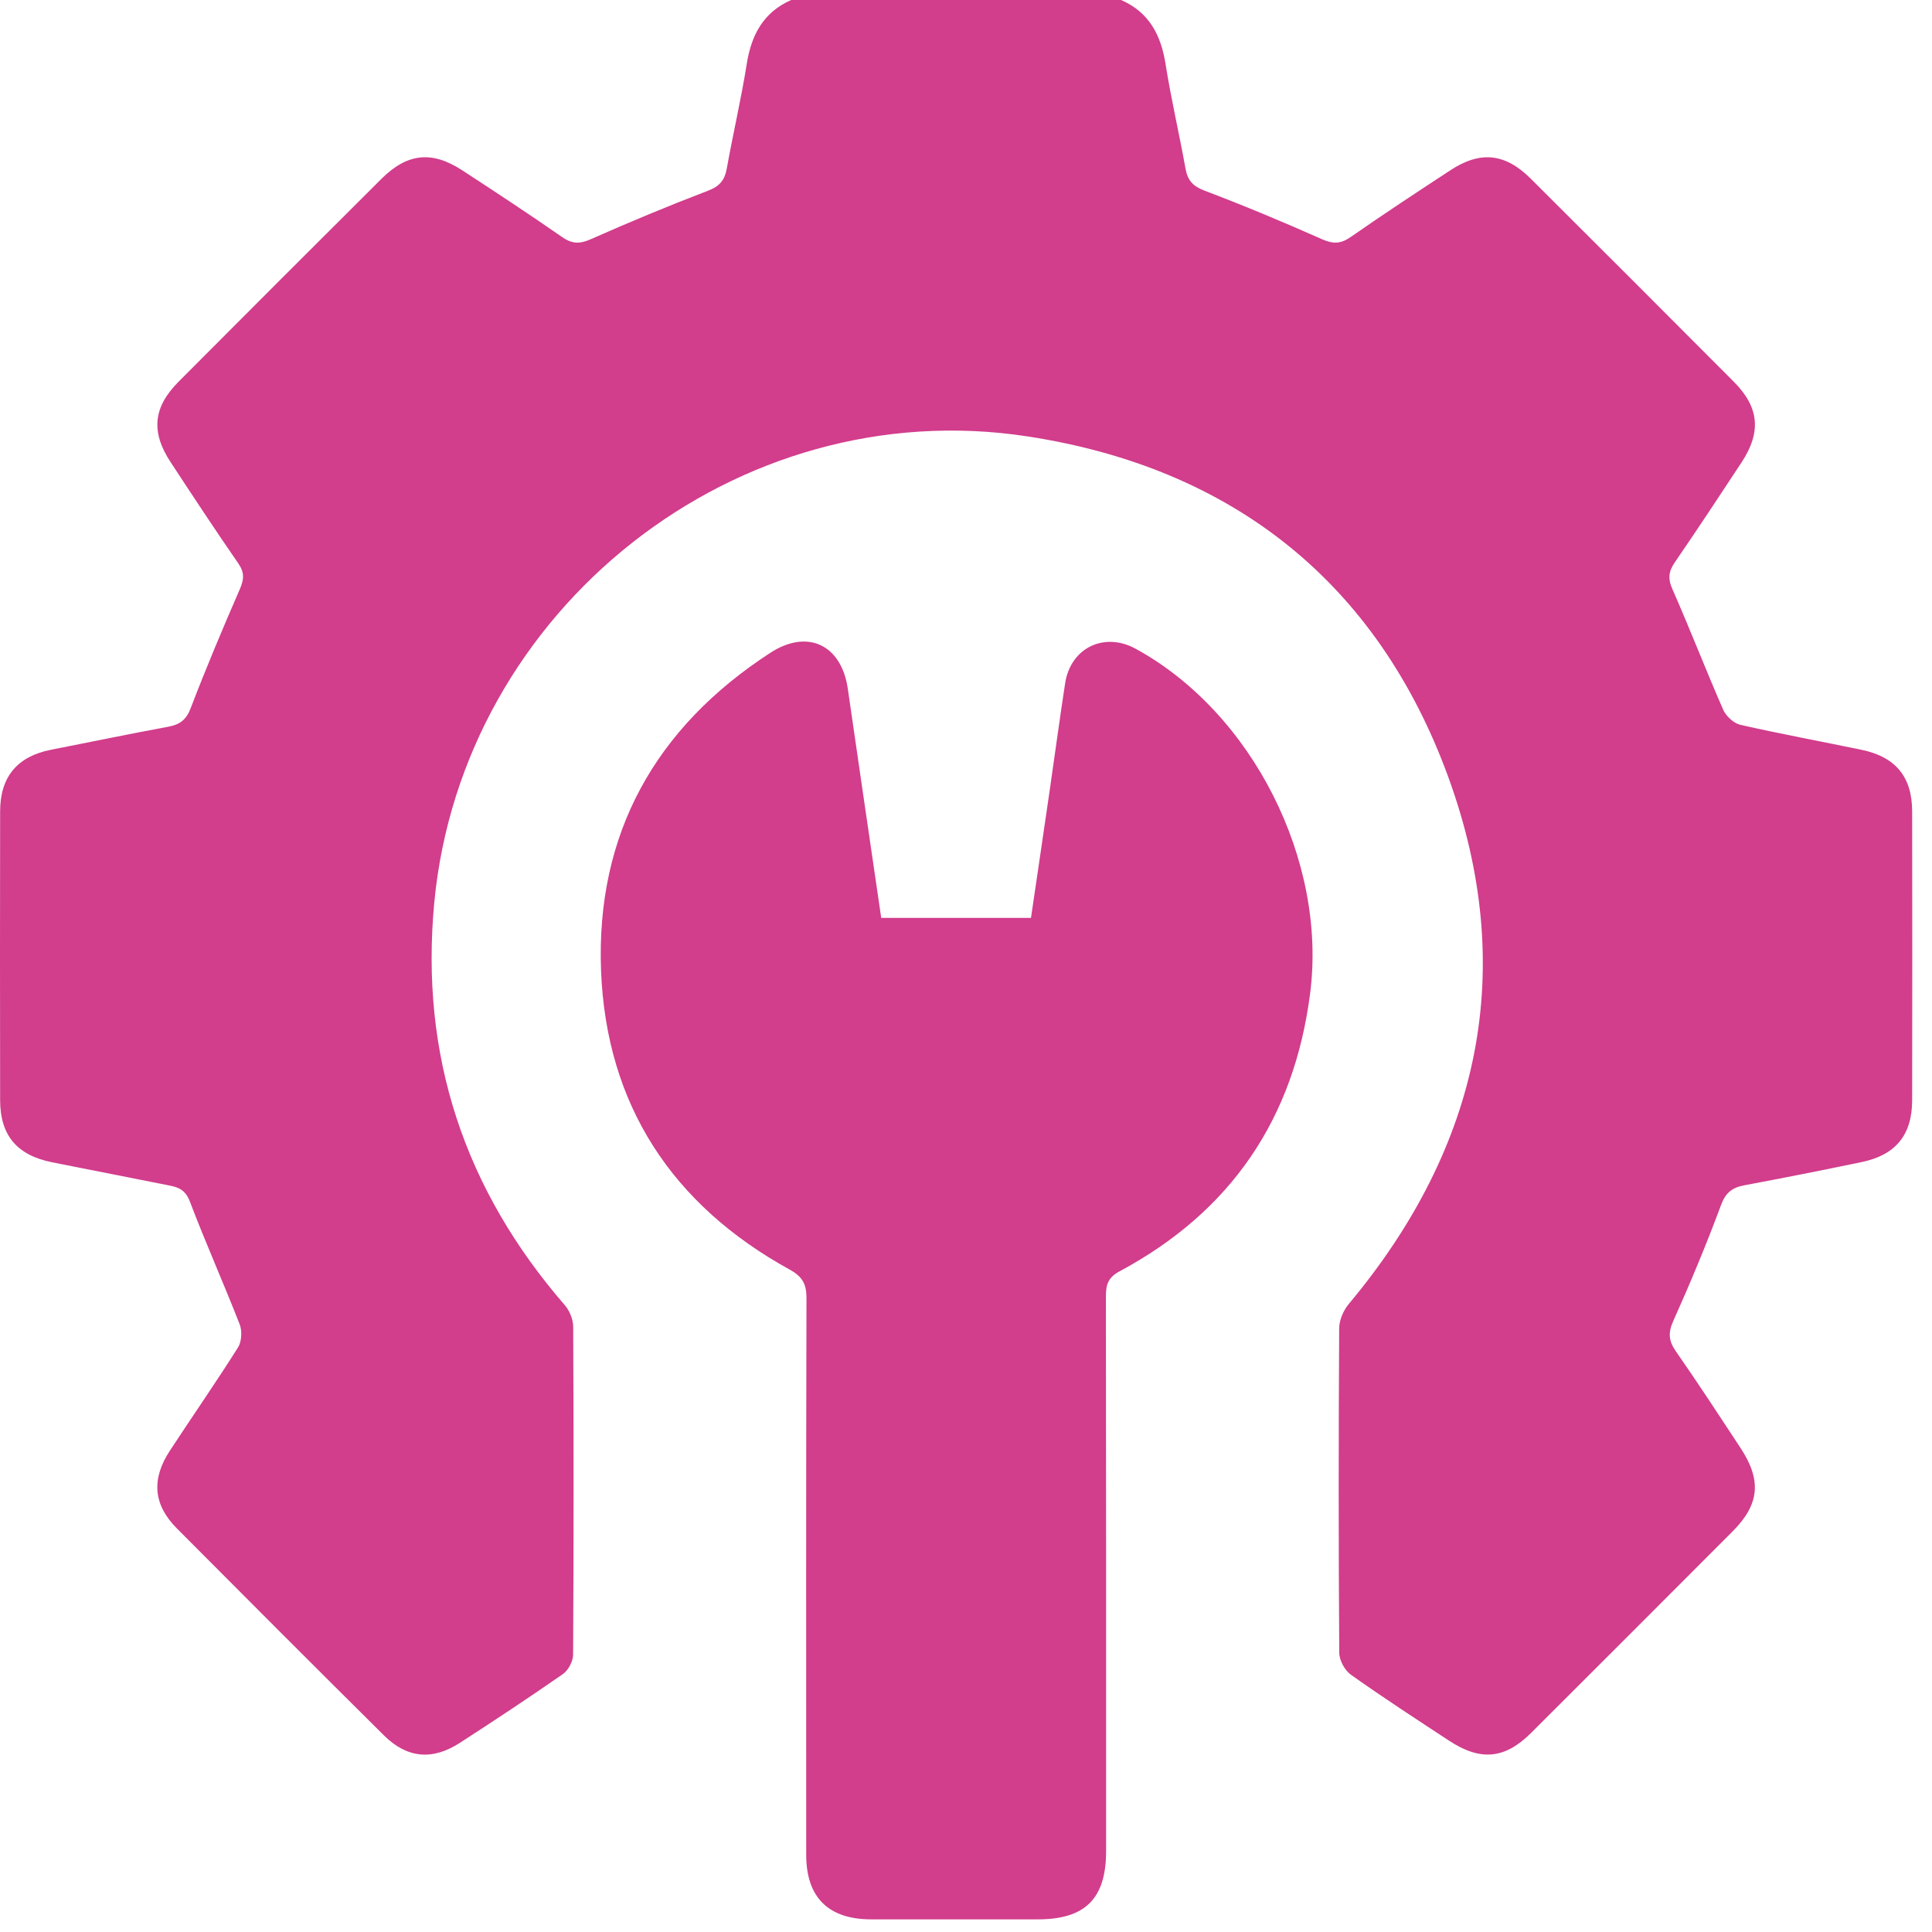
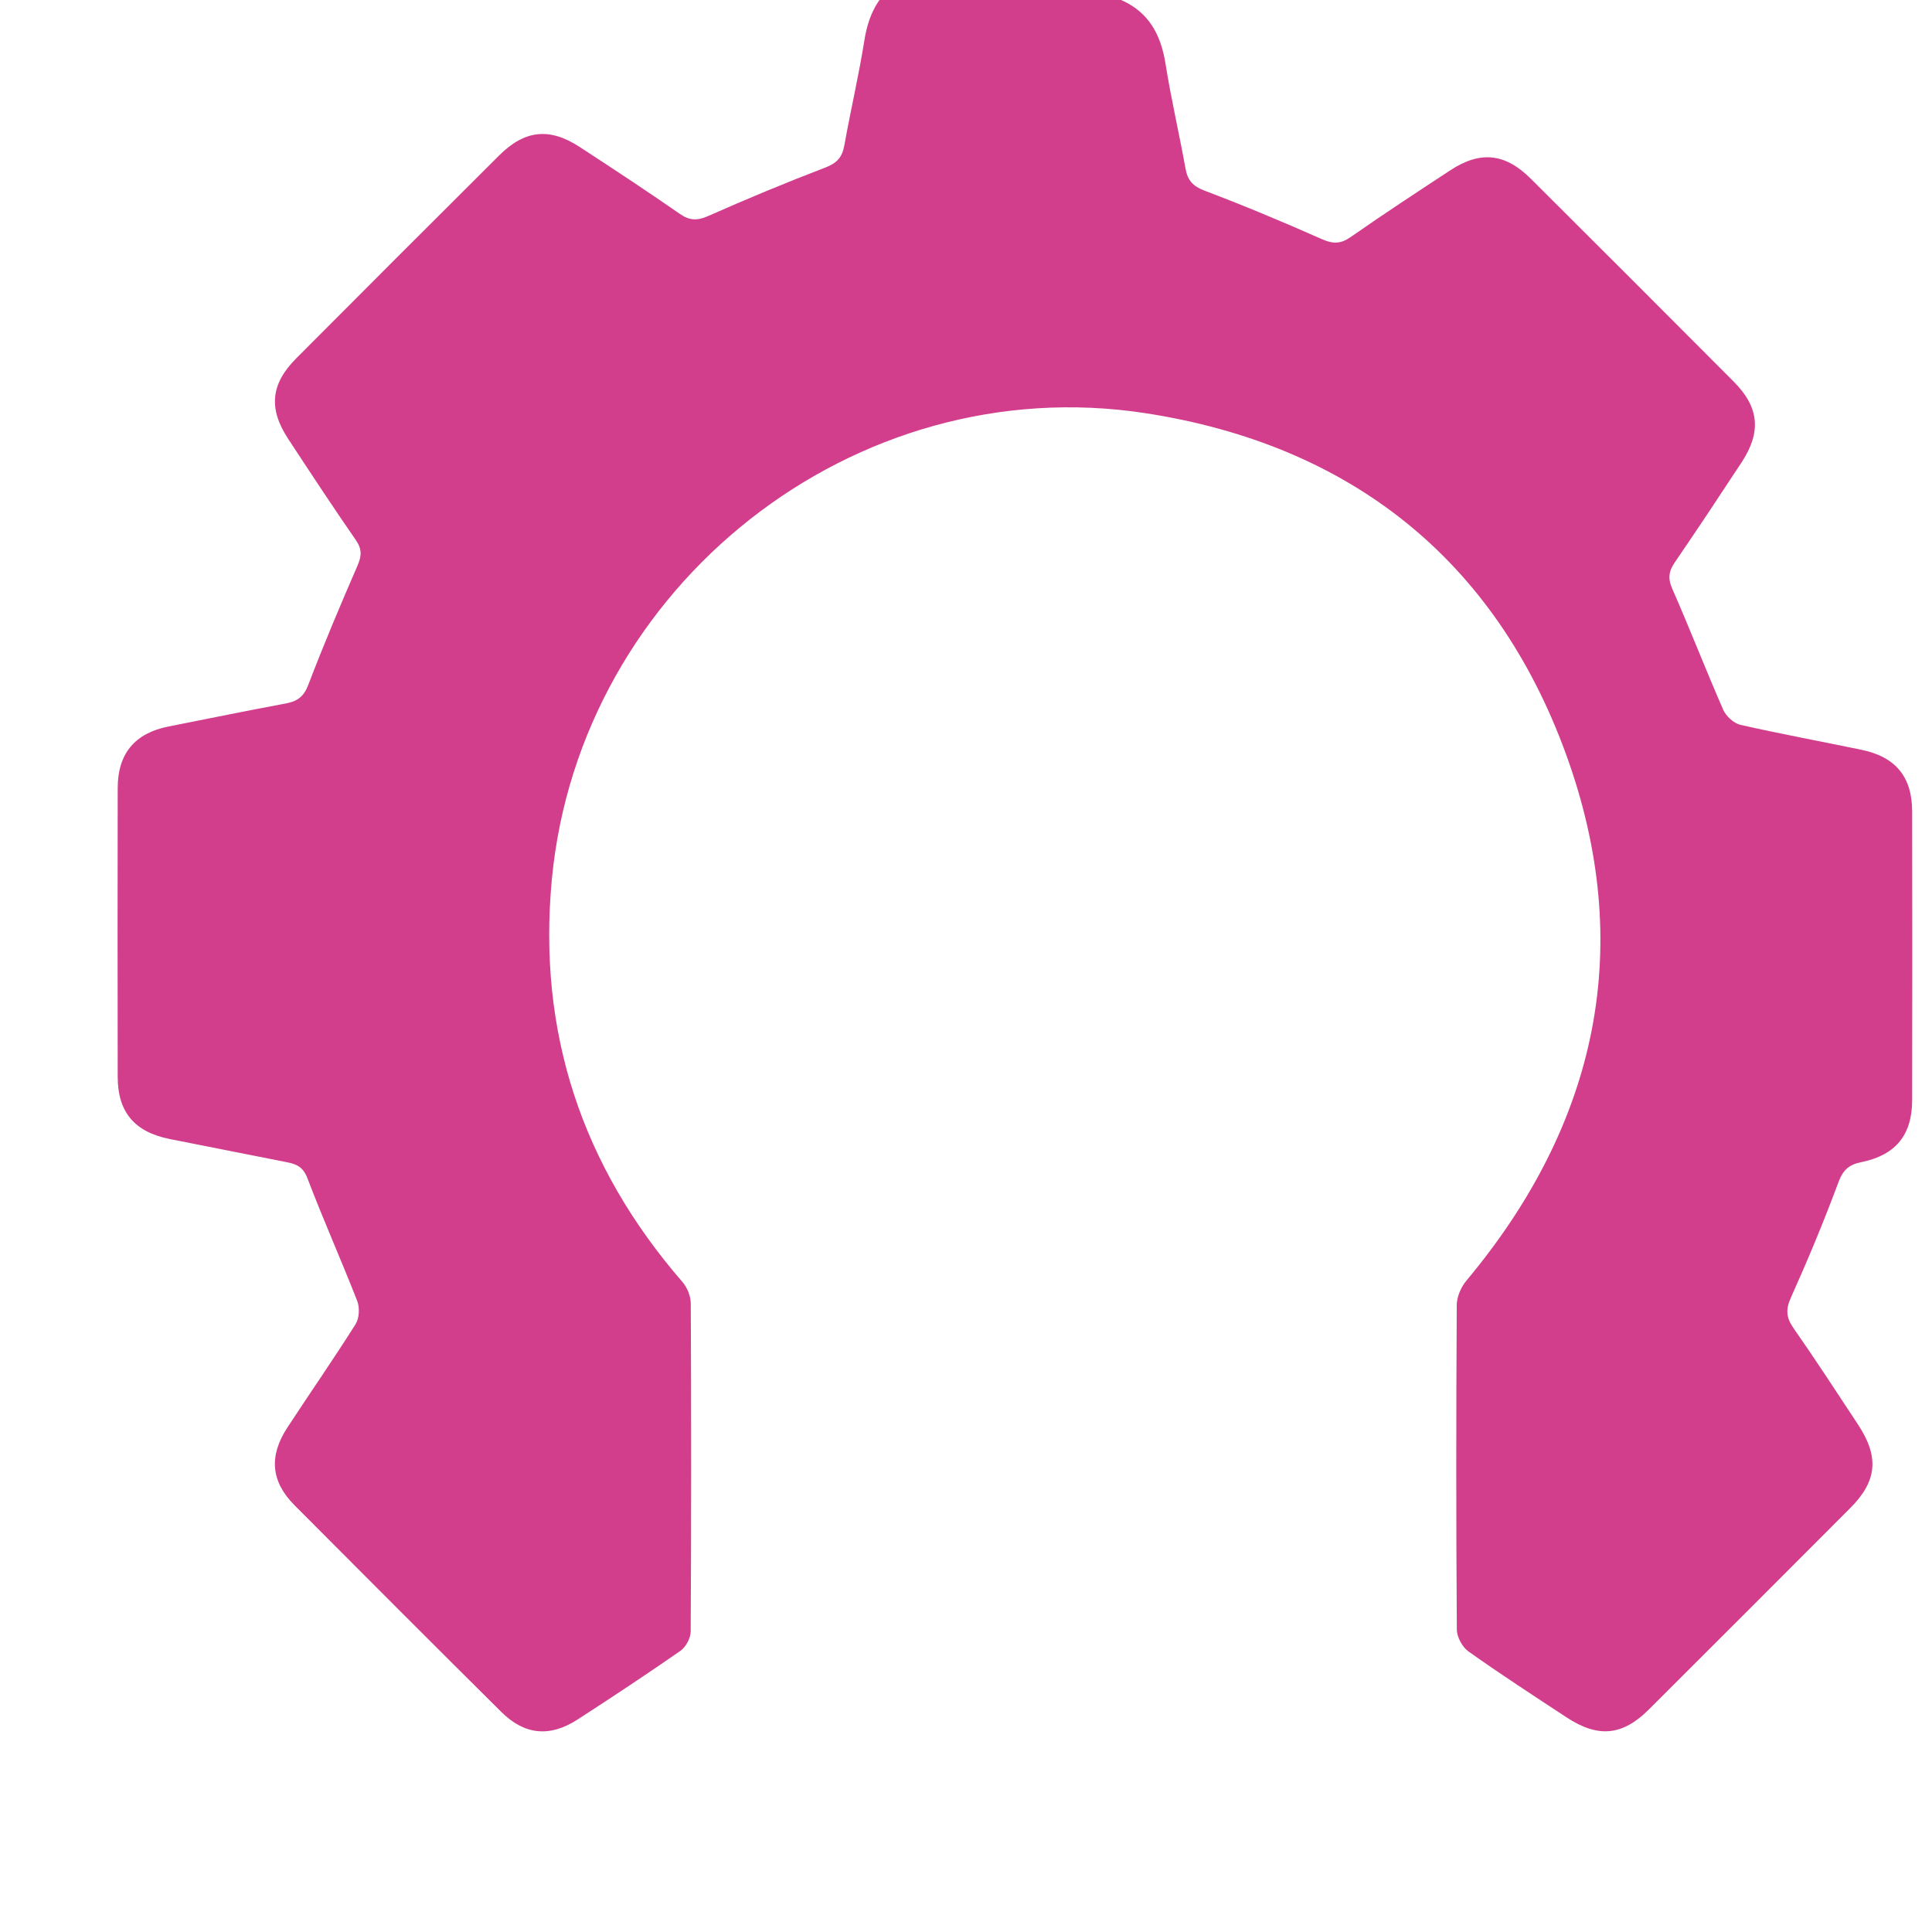
<svg xmlns="http://www.w3.org/2000/svg" xmlns:ns1="http://www.serif.com/" width="100%" height="100%" viewBox="0 0 91 91" version="1.1" xml:space="preserve" style="fill-rule:evenodd;clip-rule:evenodd;stroke-linejoin:round;stroke-miterlimit:2;">
  <g id="Laag-1" ns1:id="Laag 1">
    <g>
-       <path d="M52.806,-0c1.313,0.575 1.875,1.642 2.092,3.008c0.262,1.654 0.646,3.288 0.942,4.938c0.1,0.541 0.337,0.821 0.883,1.029c1.867,0.708 3.708,1.475 5.533,2.287c0.525,0.234 0.884,0.234 1.359,-0.095c1.541,-1.075 3.116,-2.109 4.691,-3.142c1.417,-0.933 2.588,-0.813 3.8,0.396c3.192,3.179 6.375,6.362 9.554,9.554c1.2,1.204 1.313,2.371 0.371,3.804c-1.033,1.571 -2.071,3.142 -3.137,4.696c-0.296,0.429 -0.346,0.771 -0.121,1.275c0.829,1.879 1.567,3.796 2.392,5.679c0.133,0.304 0.5,0.642 0.816,0.713c1.892,0.429 3.8,0.779 5.7,1.175c1.604,0.333 2.384,1.275 2.384,2.904c0.008,4.529 0.008,9.062 -0,13.596c-0,1.633 -0.771,2.583 -2.367,2.916c-1.842,0.384 -3.688,0.75 -5.538,1.096c-0.566,0.108 -0.875,0.338 -1.095,0.925c-0.684,1.842 -1.442,3.663 -2.246,5.454c-0.254,0.563 -0.229,0.938 0.112,1.434c1.042,1.495 2.038,3.02 3.042,4.545c1.012,1.534 0.908,2.667 -0.363,3.942c-3.158,3.167 -6.325,6.334 -9.491,9.492c-1.242,1.237 -2.388,1.341 -3.875,0.362c-1.546,-1.016 -3.1,-2.025 -4.613,-3.1c-0.291,-0.204 -0.55,-0.683 -0.55,-1.037c-0.037,-5.092 -0.033,-10.184 -0.004,-15.275c0,-0.388 0.2,-0.85 0.454,-1.154c6.192,-7.405 7.984,-15.767 4.684,-24.821c-3.342,-9.154 -10.155,-14.554 -19.8,-16.038c-13.705,-2.112 -26.638,8.117 -27.959,21.942c-0.683,7.208 1.413,13.521 6.154,18.983c0.221,0.259 0.388,0.667 0.388,1.009c0.025,5.15 0.025,10.3 -0.004,15.445c-0,0.313 -0.225,0.734 -0.479,0.913c-1.592,1.108 -3.213,2.179 -4.842,3.233c-1.304,0.85 -2.5,0.738 -3.596,-0.35c-3.258,-3.233 -6.504,-6.483 -9.742,-9.737c-1.116,-1.121 -1.216,-2.321 -0.333,-3.667c1.063,-1.625 2.175,-3.221 3.208,-4.862c0.175,-0.275 0.2,-0.775 0.08,-1.088c-0.759,-1.942 -1.609,-3.846 -2.35,-5.792c-0.196,-0.512 -0.5,-0.658 -0.946,-0.745c-1.846,-0.363 -3.692,-0.734 -5.538,-1.096c-1.65,-0.329 -2.45,-1.263 -2.45,-2.934c-0.008,-4.533 -0.008,-9.066 0,-13.595c0,-1.625 0.809,-2.588 2.388,-2.9c1.846,-0.367 3.687,-0.742 5.537,-1.088c0.534,-0.1 0.838,-0.317 1.05,-0.871c0.721,-1.887 1.509,-3.754 2.317,-5.612c0.196,-0.454 0.225,-0.775 -0.071,-1.204c-1.087,-1.571 -2.137,-3.167 -3.187,-4.767c-0.942,-1.429 -0.83,-2.592 0.375,-3.8c3.179,-3.192 6.362,-6.375 9.55,-9.55c1.216,-1.213 2.383,-1.333 3.804,-0.404c1.579,1.029 3.15,2.062 4.696,3.137c0.466,0.329 0.825,0.346 1.354,0.113c1.825,-0.809 3.666,-1.575 5.529,-2.288c0.546,-0.208 0.783,-0.491 0.883,-1.037c0.296,-1.65 0.679,-3.284 0.942,-4.934c0.217,-1.37 0.783,-2.433 2.092,-3.012l15.541,-0Z" style="fill:#d23d8c;fill-rule:nonzero;" />
-       <path d="M41.507,43.234l7.054,-0c0.292,-2.004 0.592,-3.996 0.879,-5.992c0.246,-1.687 0.471,-3.379 0.73,-5.062c0.258,-1.667 1.841,-2.43 3.316,-1.625c5.504,3.004 9.021,9.987 8.225,16.22c-0.754,5.921 -3.733,10.296 -8.983,13.109c-0.538,0.287 -0.638,0.629 -0.638,1.175c0.013,8.708 0.009,17.416 0.009,26.125c-0,2.241 -0.975,3.221 -3.221,3.221c-2.617,-0 -5.238,0.004 -7.854,-0c-2.009,-0.005 -3.05,-1.038 -3.05,-3.038c-0.004,-8.737 -0.009,-17.475 0.012,-26.212c0.004,-0.667 -0.179,-1.017 -0.791,-1.355c-5.538,-3.05 -8.634,-7.762 -8.884,-14.07c-0.25,-6.45 2.554,-11.463 7.971,-14.98c1.758,-1.145 3.35,-0.375 3.65,1.684c0.517,3.579 1.042,7.154 1.575,10.8" style="fill:#d23d8c;fill-rule:nonzero;" />
+       <path d="M52.806,-0c1.313,0.575 1.875,1.642 2.092,3.008c0.262,1.654 0.646,3.288 0.942,4.938c0.1,0.541 0.337,0.821 0.883,1.029c1.867,0.708 3.708,1.475 5.533,2.287c0.525,0.234 0.884,0.234 1.359,-0.095c1.541,-1.075 3.116,-2.109 4.691,-3.142c1.417,-0.933 2.588,-0.813 3.8,0.396c3.192,3.179 6.375,6.362 9.554,9.554c1.2,1.204 1.313,2.371 0.371,3.804c-1.033,1.571 -2.071,3.142 -3.137,4.696c-0.296,0.429 -0.346,0.771 -0.121,1.275c0.829,1.879 1.567,3.796 2.392,5.679c0.133,0.304 0.5,0.642 0.816,0.713c1.892,0.429 3.8,0.779 5.7,1.175c1.604,0.333 2.384,1.275 2.384,2.904c0.008,4.529 0.008,9.062 -0,13.596c-0,1.633 -0.771,2.583 -2.367,2.916c-0.566,0.108 -0.875,0.338 -1.095,0.925c-0.684,1.842 -1.442,3.663 -2.246,5.454c-0.254,0.563 -0.229,0.938 0.112,1.434c1.042,1.495 2.038,3.02 3.042,4.545c1.012,1.534 0.908,2.667 -0.363,3.942c-3.158,3.167 -6.325,6.334 -9.491,9.492c-1.242,1.237 -2.388,1.341 -3.875,0.362c-1.546,-1.016 -3.1,-2.025 -4.613,-3.1c-0.291,-0.204 -0.55,-0.683 -0.55,-1.037c-0.037,-5.092 -0.033,-10.184 -0.004,-15.275c0,-0.388 0.2,-0.85 0.454,-1.154c6.192,-7.405 7.984,-15.767 4.684,-24.821c-3.342,-9.154 -10.155,-14.554 -19.8,-16.038c-13.705,-2.112 -26.638,8.117 -27.959,21.942c-0.683,7.208 1.413,13.521 6.154,18.983c0.221,0.259 0.388,0.667 0.388,1.009c0.025,5.15 0.025,10.3 -0.004,15.445c-0,0.313 -0.225,0.734 -0.479,0.913c-1.592,1.108 -3.213,2.179 -4.842,3.233c-1.304,0.85 -2.5,0.738 -3.596,-0.35c-3.258,-3.233 -6.504,-6.483 -9.742,-9.737c-1.116,-1.121 -1.216,-2.321 -0.333,-3.667c1.063,-1.625 2.175,-3.221 3.208,-4.862c0.175,-0.275 0.2,-0.775 0.08,-1.088c-0.759,-1.942 -1.609,-3.846 -2.35,-5.792c-0.196,-0.512 -0.5,-0.658 -0.946,-0.745c-1.846,-0.363 -3.692,-0.734 -5.538,-1.096c-1.65,-0.329 -2.45,-1.263 -2.45,-2.934c-0.008,-4.533 -0.008,-9.066 0,-13.595c0,-1.625 0.809,-2.588 2.388,-2.9c1.846,-0.367 3.687,-0.742 5.537,-1.088c0.534,-0.1 0.838,-0.317 1.05,-0.871c0.721,-1.887 1.509,-3.754 2.317,-5.612c0.196,-0.454 0.225,-0.775 -0.071,-1.204c-1.087,-1.571 -2.137,-3.167 -3.187,-4.767c-0.942,-1.429 -0.83,-2.592 0.375,-3.8c3.179,-3.192 6.362,-6.375 9.55,-9.55c1.216,-1.213 2.383,-1.333 3.804,-0.404c1.579,1.029 3.15,2.062 4.696,3.137c0.466,0.329 0.825,0.346 1.354,0.113c1.825,-0.809 3.666,-1.575 5.529,-2.288c0.546,-0.208 0.783,-0.491 0.883,-1.037c0.296,-1.65 0.679,-3.284 0.942,-4.934c0.217,-1.37 0.783,-2.433 2.092,-3.012l15.541,-0Z" style="fill:#d23d8c;fill-rule:nonzero;" />
    </g>
  </g>
</svg>